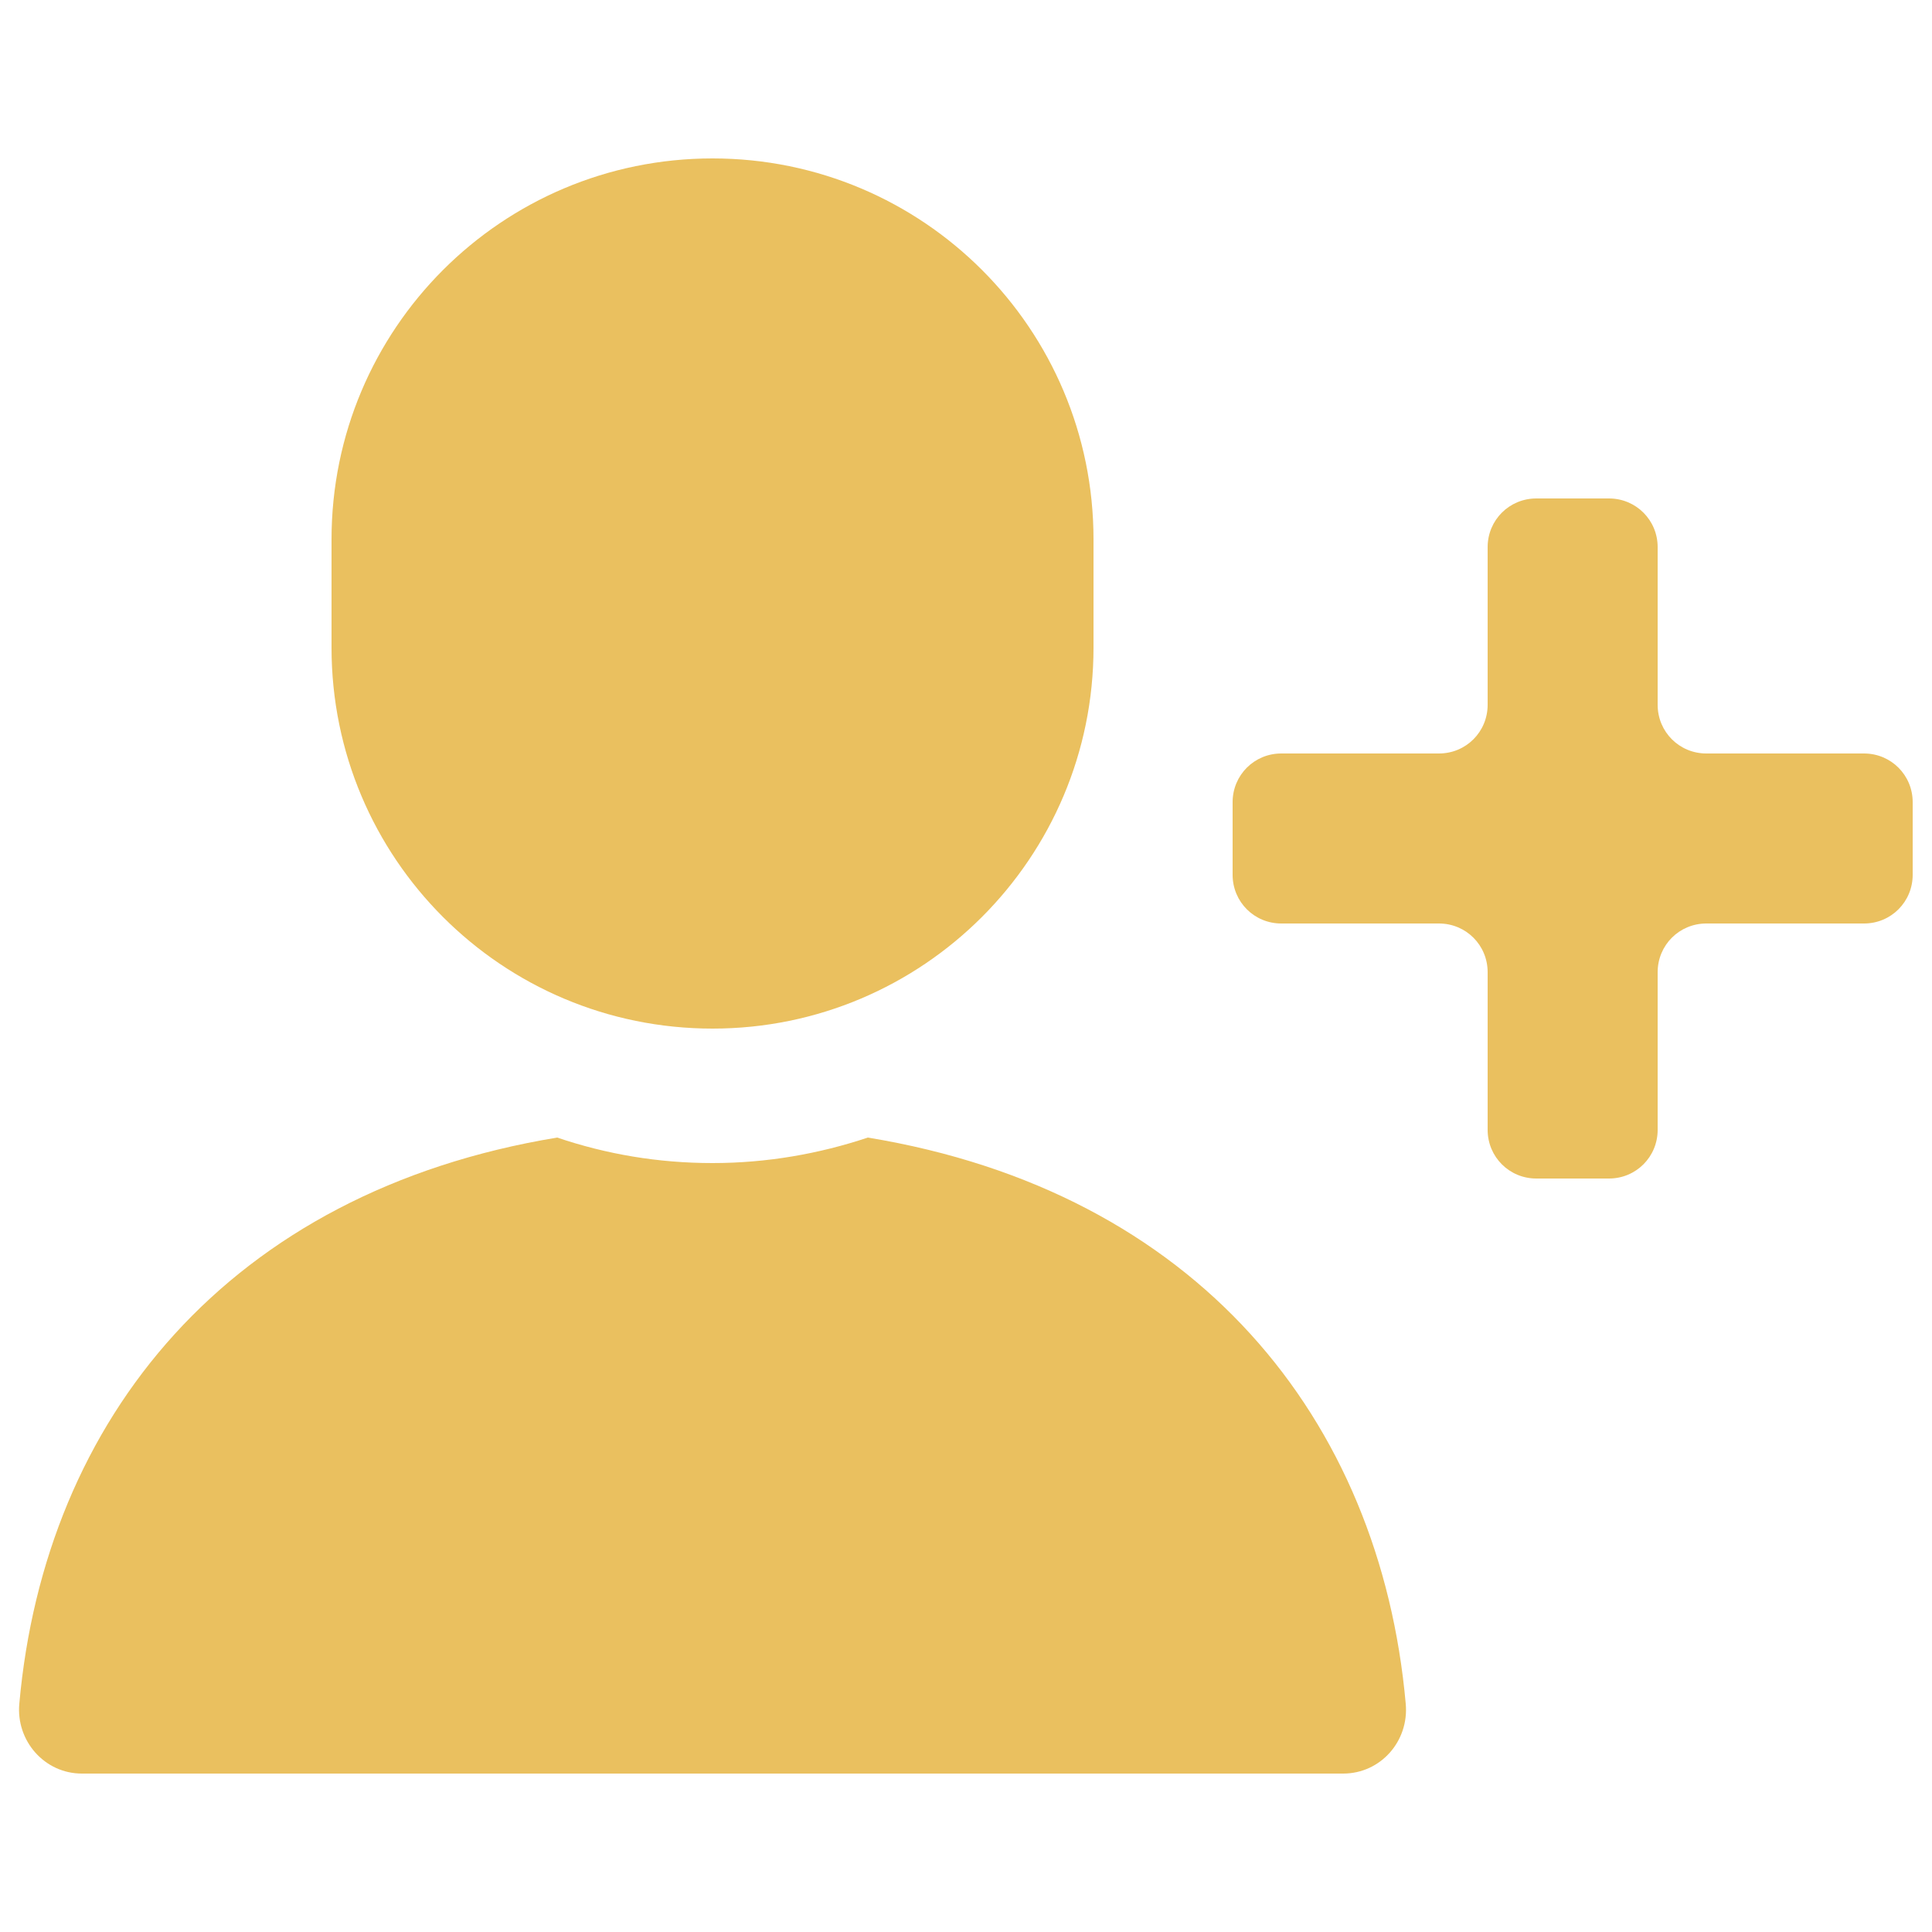
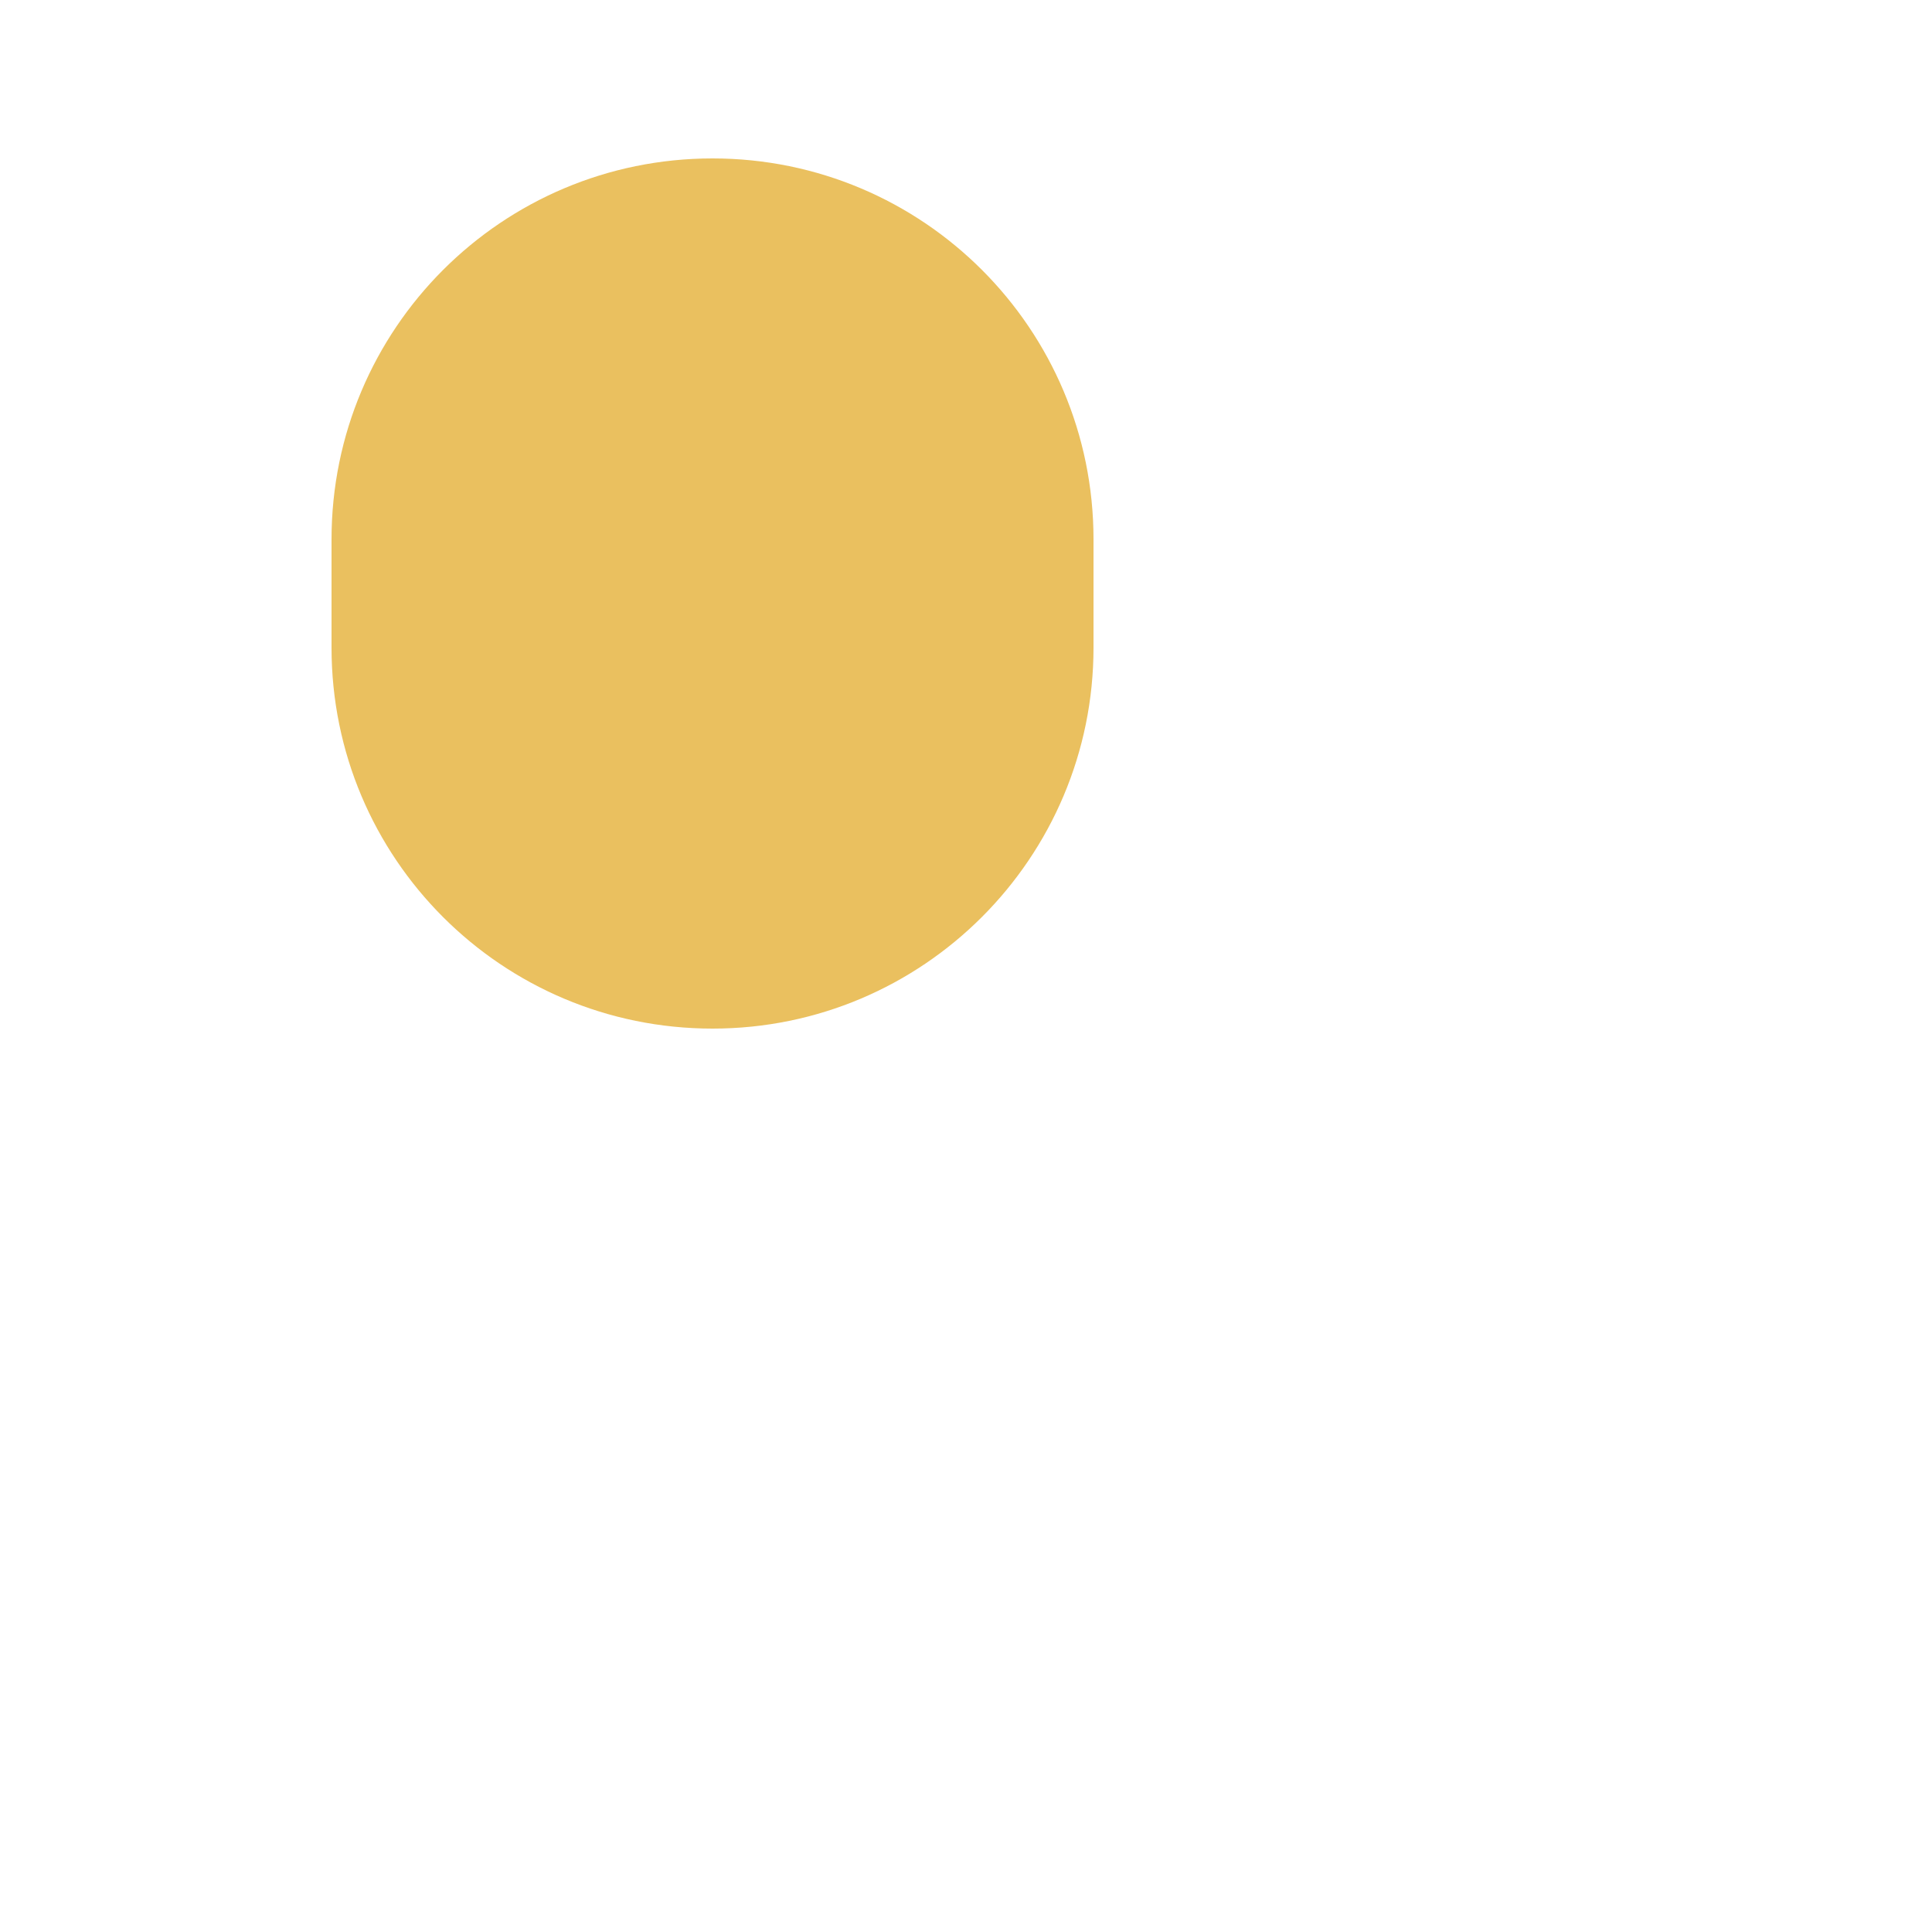
<svg xmlns="http://www.w3.org/2000/svg" id="_レイヤー_2" data-name="レイヤー_2" viewBox="0 0 50 50">
  <defs>
    <style>
      .cls-1 {
        fill: none;
      }

      .cls-2 {
        fill: #eac05f;
      }
    </style>
  </defs>
  <g id="_レイヤー_1-2" data-name="レイヤー_1">
    <g>
      <g>
-         <path class="cls-2" d="M36.38,44.09c-.66-7.37-5.41-13.25-13.92-14.65-1.26.42-2.61.66-4.02.66s-2.75-.23-4.02-.66c-8.5,1.4-13.26,7.28-13.92,14.65-.09.96.65,1.81,1.62,1.81h32.64c.97,0,1.71-.84,1.62-1.81Z" />
        <path class="cls-2" d="M18.44,26.62c5.45,0,9.86-4.42,9.86-9.86v-2.8c0-5.45-4.41-9.86-9.86-9.86s-9.86,4.41-9.86,9.86v2.8c0,5.45,4.41,9.86,9.86,9.86Z" />
      </g>
-       <path class="cls-2" d="M48.24,19.5h-4.08c-.7,0-1.26-.56-1.26-1.26v-4.08c0-.7-.56-1.26-1.26-1.26h-1.88c-.7,0-1.26.56-1.26,1.26v4.08c0,.7-.56,1.26-1.26,1.26h-4.08c-.7,0-1.26.56-1.26,1.26v1.88c0,.7.56,1.26,1.26,1.26h4.08c.7,0,1.26.56,1.26,1.26v4.08c0,.7.56,1.26,1.26,1.26h1.88c.7,0,1.26-.56,1.26-1.26v-4.08c0-.7.56-1.26,1.26-1.26h4.08c.7,0,1.26-.56,1.26-1.26v-1.88c0-.7-.56-1.26-1.26-1.26Z" />
    </g>
-     <rect class="cls-1" width="50" height="50" />
  </g>
</svg>